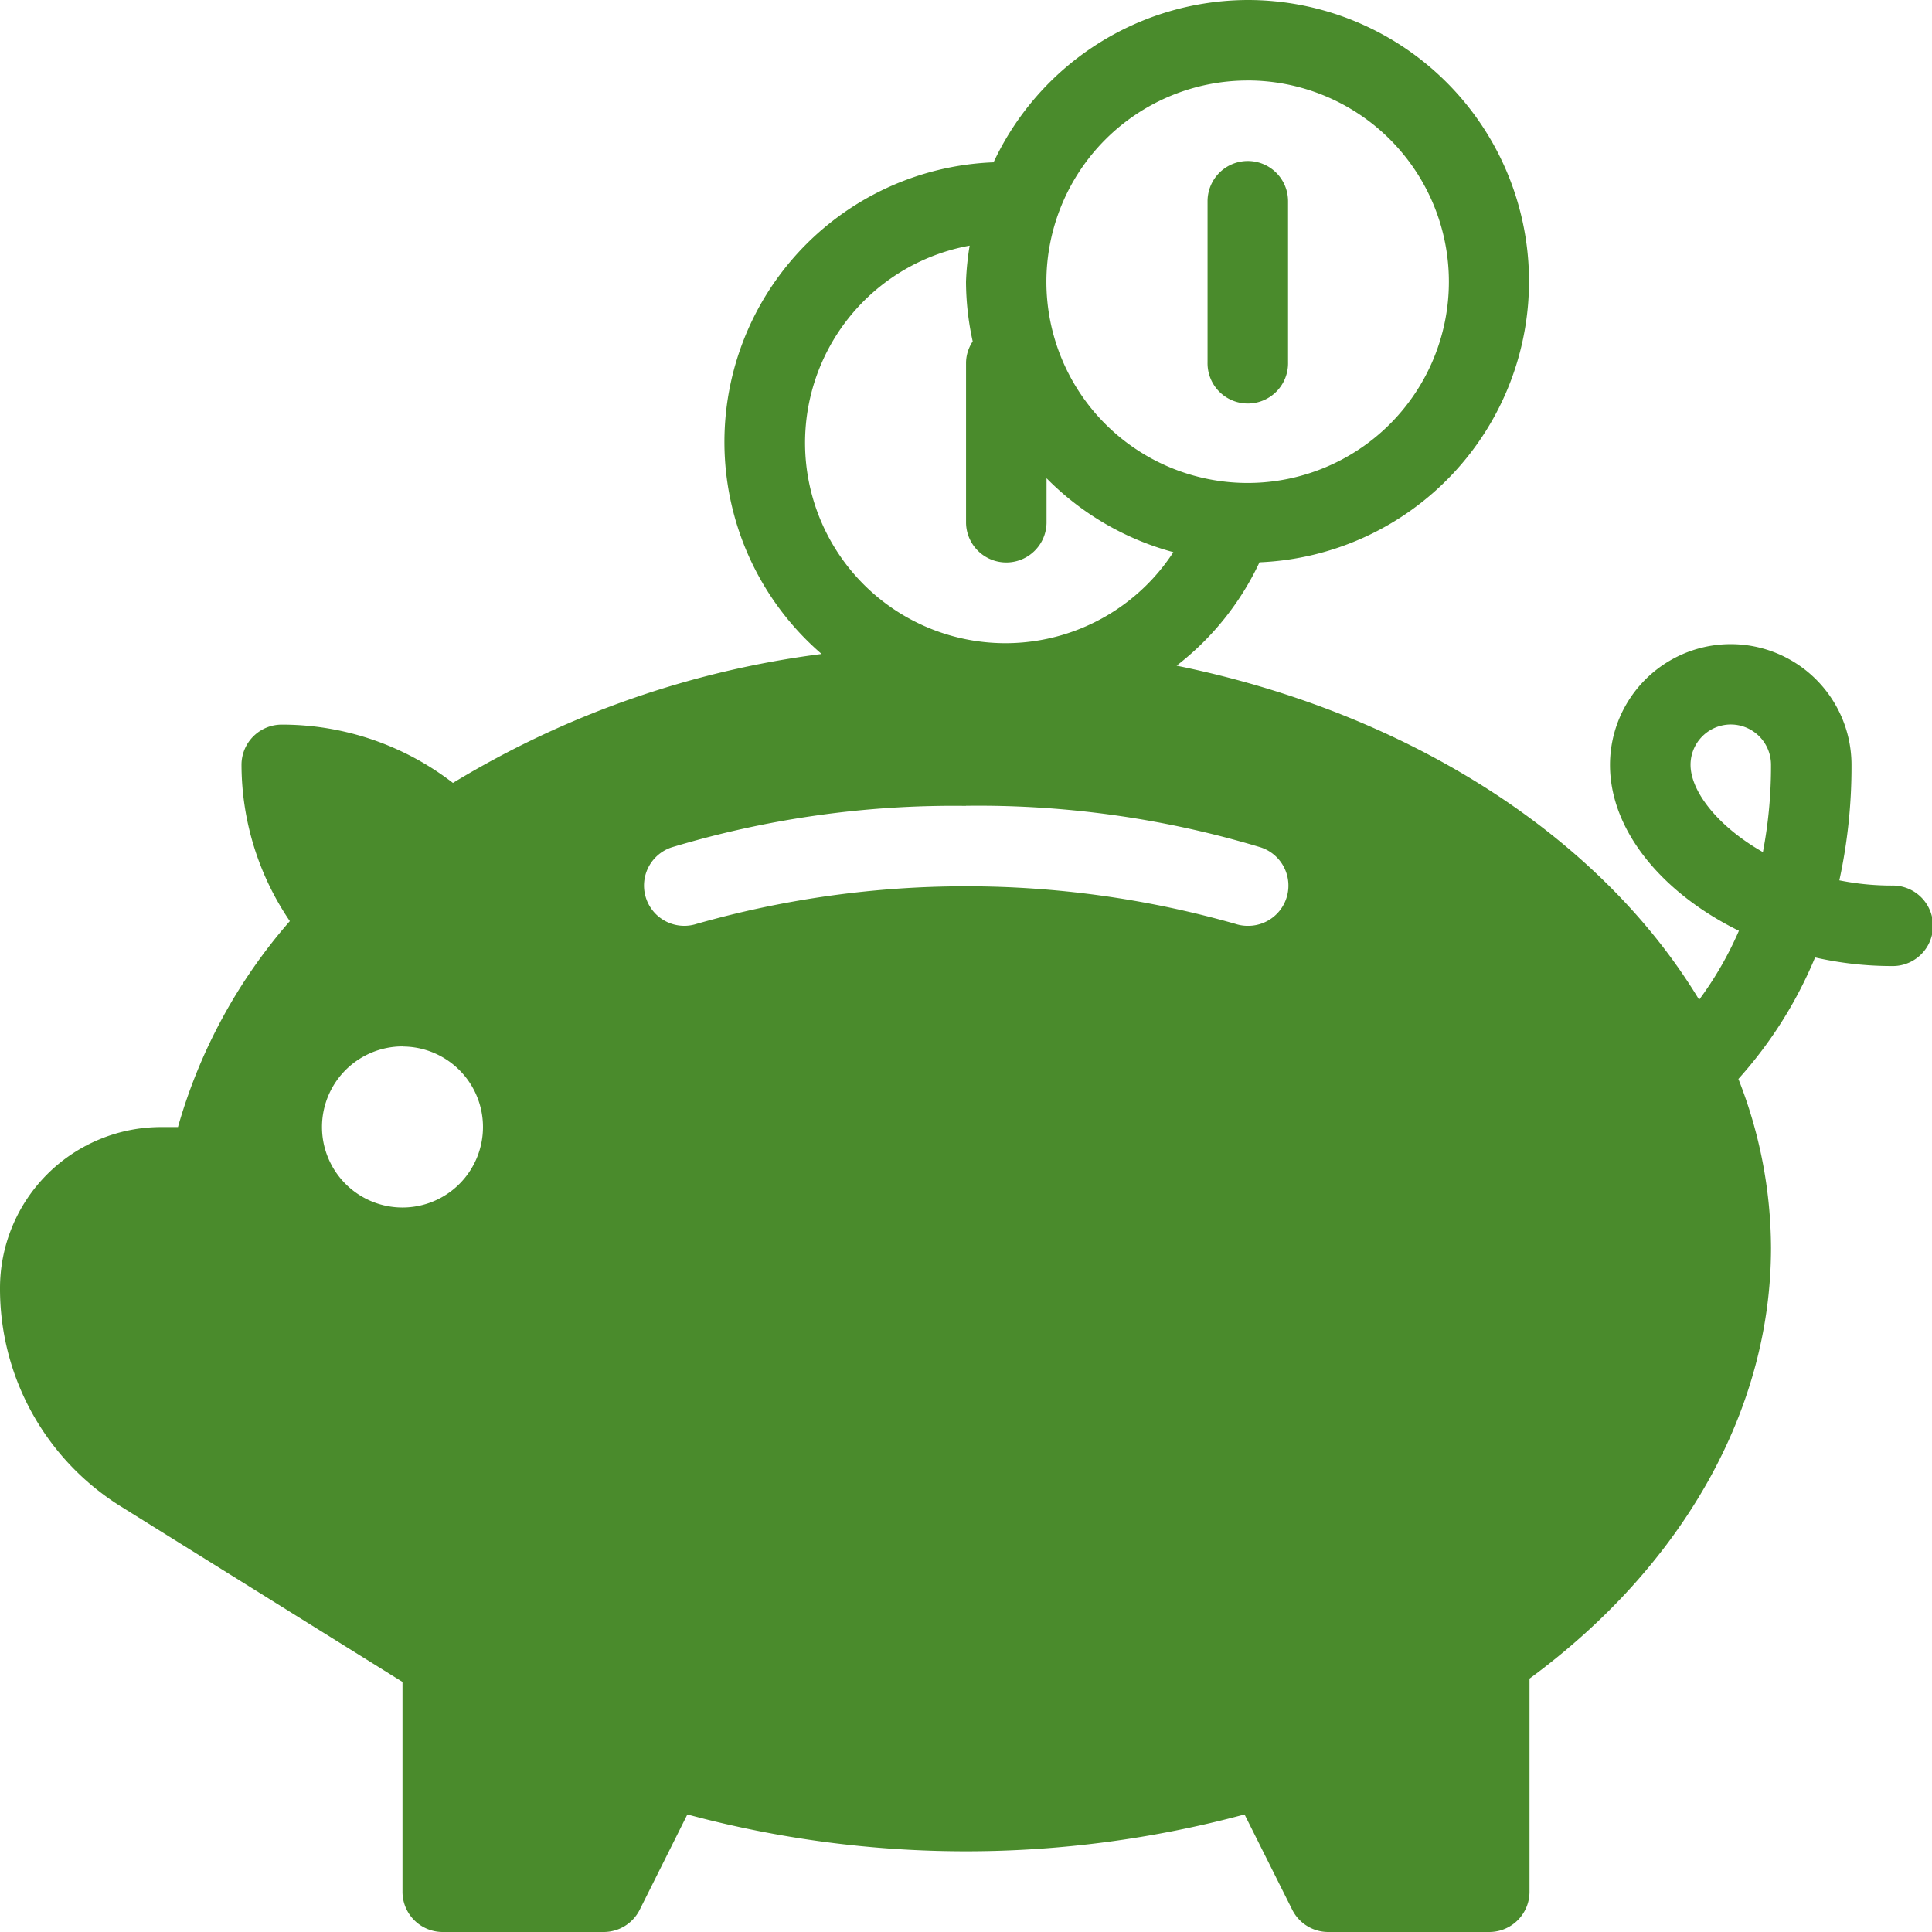
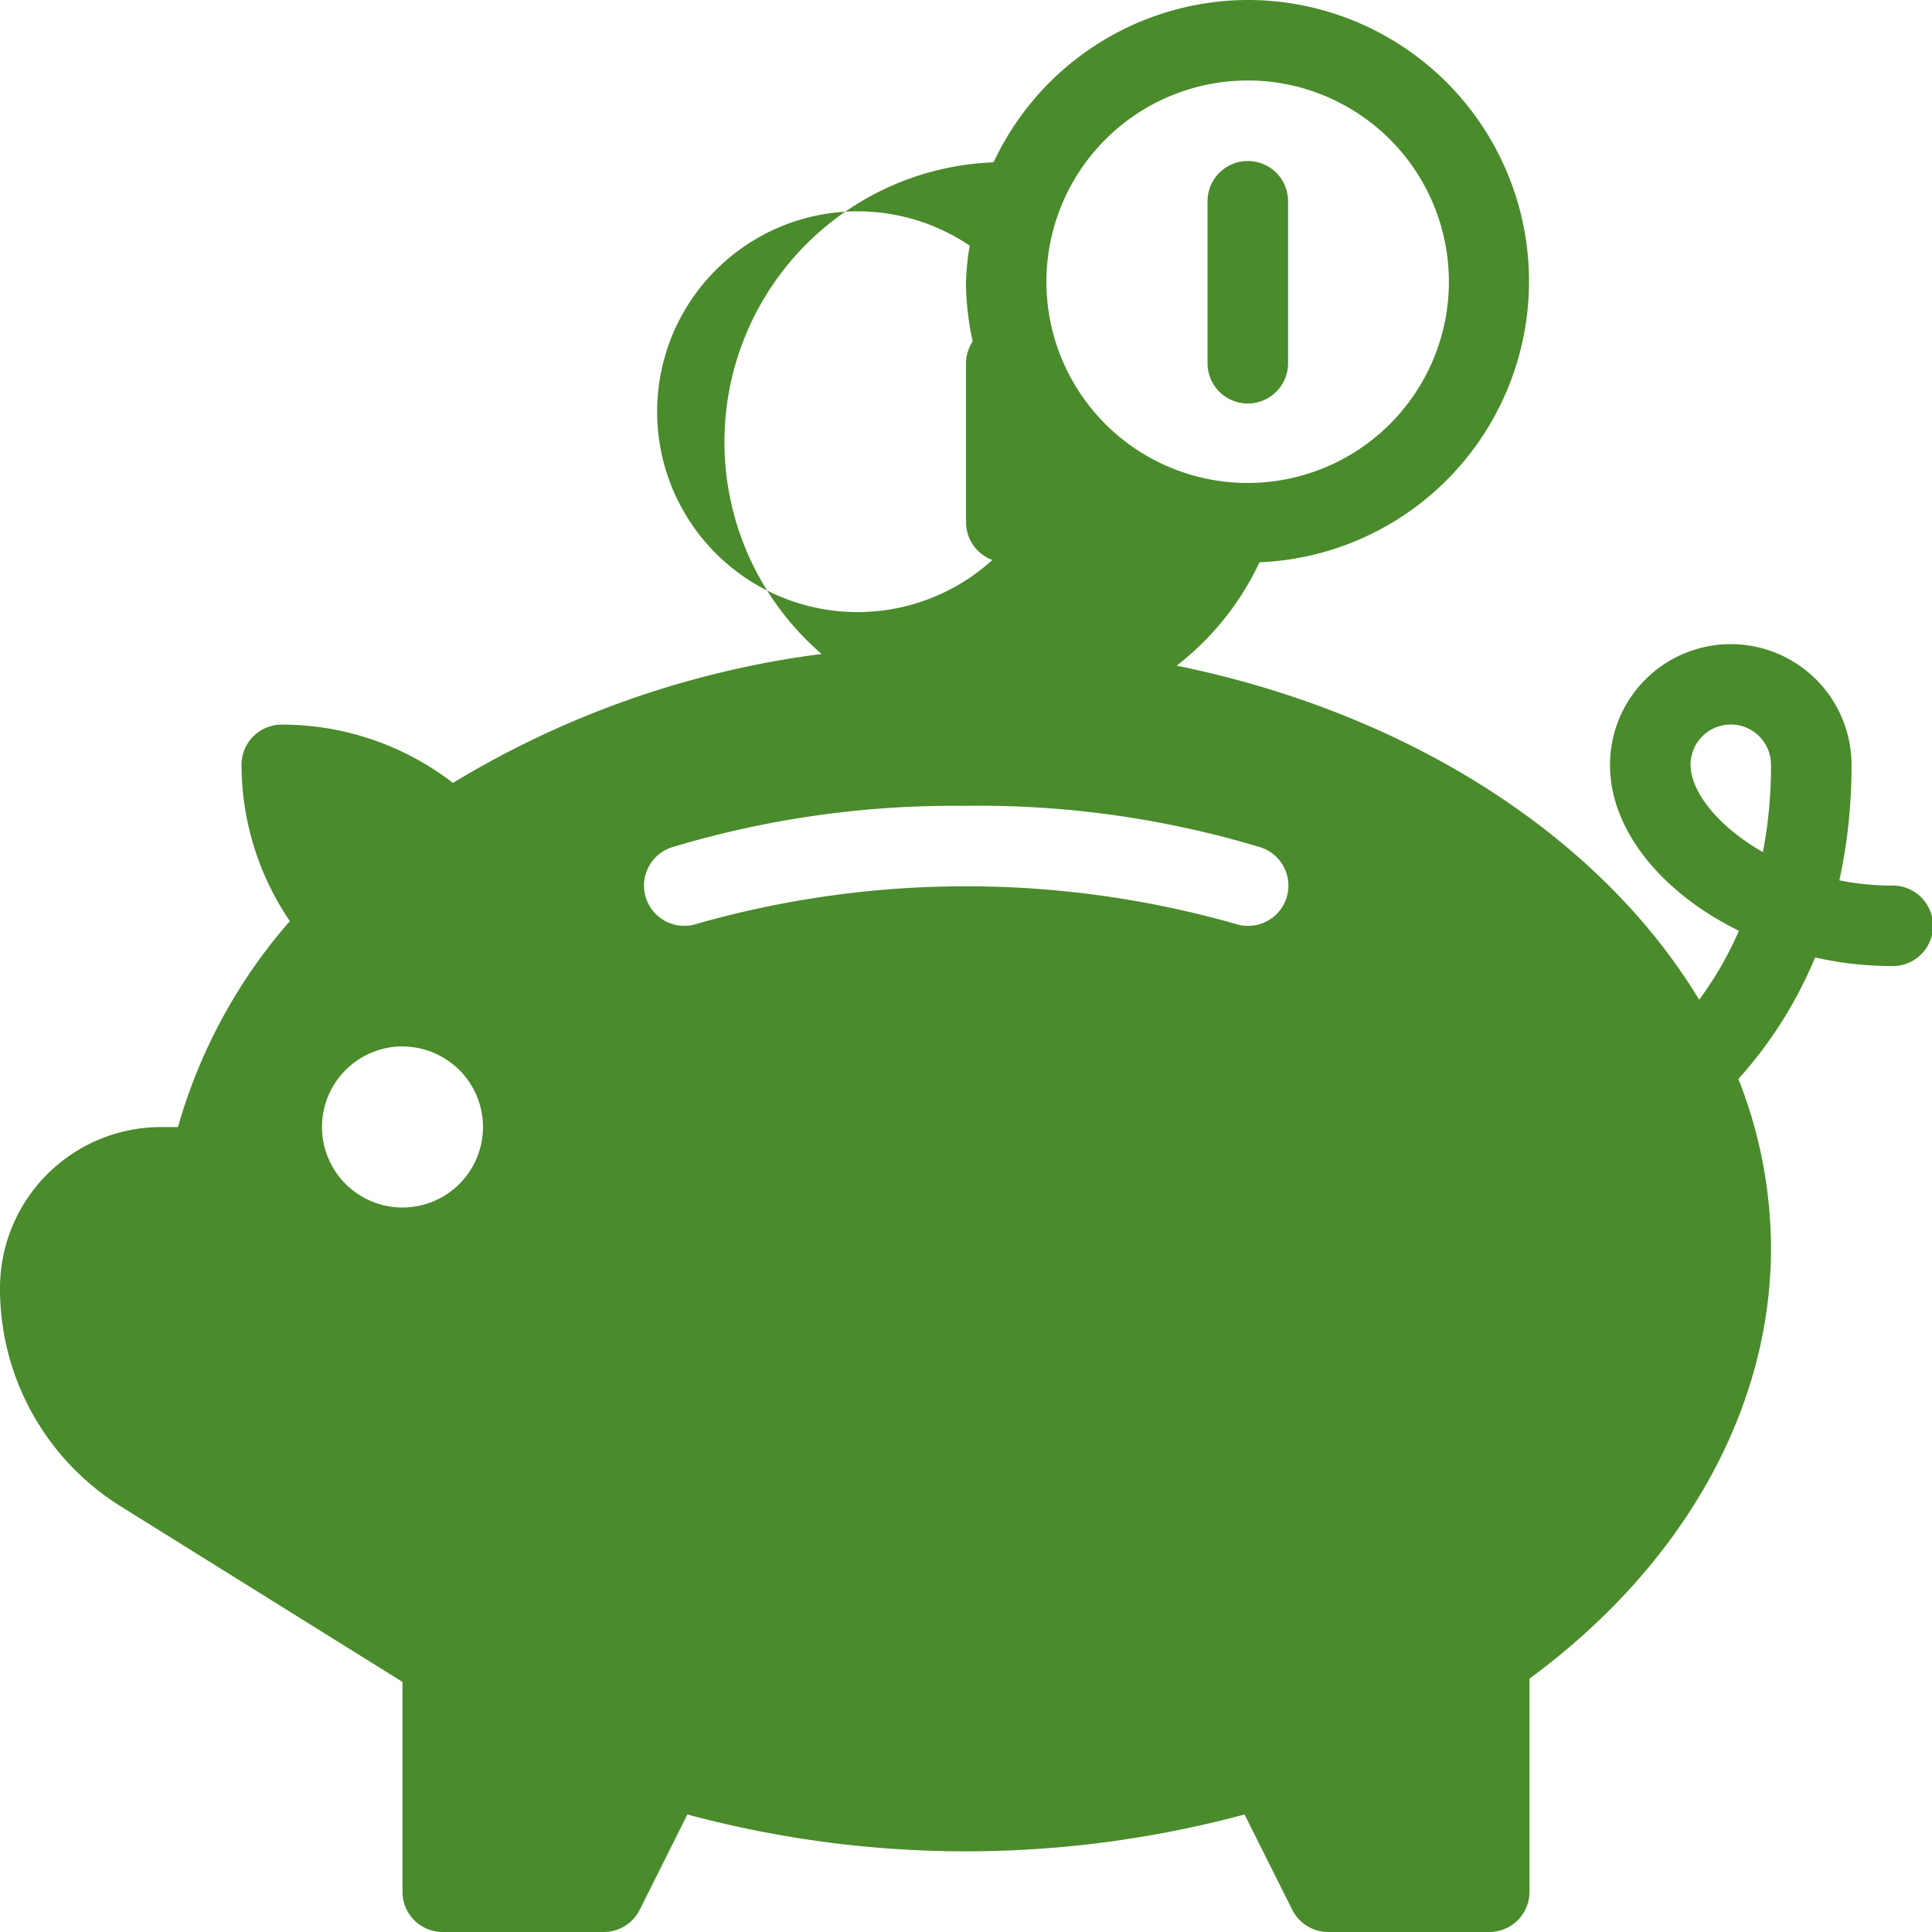
<svg xmlns="http://www.w3.org/2000/svg" width="78.654" height="78.655" viewBox="0 0 78.654 78.655">
-   <path id="Path_436" data-name="Path 436" d="M50.8,0A11.46,11.46,0,0,0,40.449,6.608a11.393,11.393,0,0,0-7,20.016,38.274,38.274,0,0,0-15.009,5.25A11.379,11.379,0,0,0,11.471,29.5a1.638,1.638,0,0,0-1.639,1.639A11.359,11.359,0,0,0,11.8,37.5a21.75,21.75,0,0,0-4.555,8.384H6.555A6.561,6.561,0,0,0,0,52.436a10.438,10.438,0,0,0,4.943,8.907l11.443,7.13v8.542a1.637,1.637,0,0,0,1.638,1.639h6.555a1.639,1.639,0,0,0,1.465-.906l1.94-3.879a43.62,43.62,0,0,0,22.683,0l1.941,3.879a1.64,1.64,0,0,0,1.465.906H60.63a1.637,1.637,0,0,0,1.638-1.639V68.339C68.527,63.734,72.1,57.383,72.1,50.8a18.88,18.88,0,0,0-1.328-6.874,17.288,17.288,0,0,0,3.122-4.947,14.185,14.185,0,0,0,3.122.35,1.639,1.639,0,1,0,0-3.277,10.8,10.8,0,0,1-2.134-.212,21.725,21.725,0,0,0,.495-4.7,4.916,4.916,0,1,0-9.832,0c0,2.693,2.156,5.235,5.248,6.753A14.192,14.192,0,0,1,69.174,40.7c-4-6.617-11.779-11.665-21.273-13.6a11.472,11.472,0,0,0,3.374-4.208A11.451,11.451,0,0,0,50.8,0Zm0,3.276A8.193,8.193,0,1,1,42.6,11.471,8.2,8.2,0,0,1,50.8,3.277m0,3.278a1.637,1.637,0,0,0-1.639,1.638v6.555a1.639,1.639,0,1,0,3.277,0V8.193A1.636,1.636,0,0,0,50.8,6.555M39.476,10a11.266,11.266,0,0,0-.149,1.467A11.453,11.453,0,0,0,39.6,13.9a1.6,1.6,0,0,0-.271.849V21.3a1.639,1.639,0,0,0,3.277,0v-1.83a11.444,11.444,0,0,0,5.163,3.009A8.158,8.158,0,1,1,39.476,10ZM70.461,29.495A1.639,1.639,0,0,1,72.1,31.134a18.541,18.541,0,0,1-.33,3.556c-1.821-1.035-2.946-2.463-2.946-3.556a1.641,1.641,0,0,1,1.639-1.639Zm-31.134,3.31a39.759,39.759,0,0,1,11.981,1.687,1.638,1.638,0,0,1-.51,3.2,1.608,1.608,0,0,1-.511-.082,40.061,40.061,0,0,0-21.919,0,1.638,1.638,0,1,1-1.021-3.114,39.756,39.756,0,0,1,11.981-1.687Zm-22.94,9.8a3.277,3.277,0,1,1-3.278,3.278A3.282,3.282,0,0,1,16.387,42.6" fill="#4a8b2c" />
+   <path id="Path_436" data-name="Path 436" d="M50.8,0A11.46,11.46,0,0,0,40.449,6.608a11.393,11.393,0,0,0-7,20.016,38.274,38.274,0,0,0-15.009,5.25A11.379,11.379,0,0,0,11.471,29.5a1.638,1.638,0,0,0-1.639,1.639A11.359,11.359,0,0,0,11.8,37.5a21.75,21.75,0,0,0-4.555,8.384H6.555A6.561,6.561,0,0,0,0,52.436a10.438,10.438,0,0,0,4.943,8.907l11.443,7.13v8.542a1.637,1.637,0,0,0,1.638,1.639h6.555a1.639,1.639,0,0,0,1.465-.906l1.94-3.879a43.62,43.62,0,0,0,22.683,0l1.941,3.879a1.64,1.64,0,0,0,1.465.906H60.63a1.637,1.637,0,0,0,1.638-1.639V68.339C68.527,63.734,72.1,57.383,72.1,50.8a18.88,18.88,0,0,0-1.328-6.874,17.288,17.288,0,0,0,3.122-4.947,14.185,14.185,0,0,0,3.122.35,1.639,1.639,0,1,0,0-3.277,10.8,10.8,0,0,1-2.134-.212,21.725,21.725,0,0,0,.495-4.7,4.916,4.916,0,1,0-9.832,0c0,2.693,2.156,5.235,5.248,6.753A14.192,14.192,0,0,1,69.174,40.7c-4-6.617-11.779-11.665-21.273-13.6a11.472,11.472,0,0,0,3.374-4.208A11.451,11.451,0,0,0,50.8,0Zm0,3.276A8.193,8.193,0,1,1,42.6,11.471,8.2,8.2,0,0,1,50.8,3.277m0,3.278a1.637,1.637,0,0,0-1.639,1.638v6.555a1.639,1.639,0,1,0,3.277,0V8.193A1.636,1.636,0,0,0,50.8,6.555M39.476,10a11.266,11.266,0,0,0-.149,1.467A11.453,11.453,0,0,0,39.6,13.9a1.6,1.6,0,0,0-.271.849V21.3a1.639,1.639,0,0,0,3.277,0v-1.83A8.158,8.158,0,1,1,39.476,10ZM70.461,29.495A1.639,1.639,0,0,1,72.1,31.134a18.541,18.541,0,0,1-.33,3.556c-1.821-1.035-2.946-2.463-2.946-3.556a1.641,1.641,0,0,1,1.639-1.639Zm-31.134,3.31a39.759,39.759,0,0,1,11.981,1.687,1.638,1.638,0,0,1-.51,3.2,1.608,1.608,0,0,1-.511-.082,40.061,40.061,0,0,0-21.919,0,1.638,1.638,0,1,1-1.021-3.114,39.756,39.756,0,0,1,11.981-1.687Zm-22.94,9.8a3.277,3.277,0,1,1-3.278,3.278A3.282,3.282,0,0,1,16.387,42.6" fill="#4a8b2c" />
</svg>